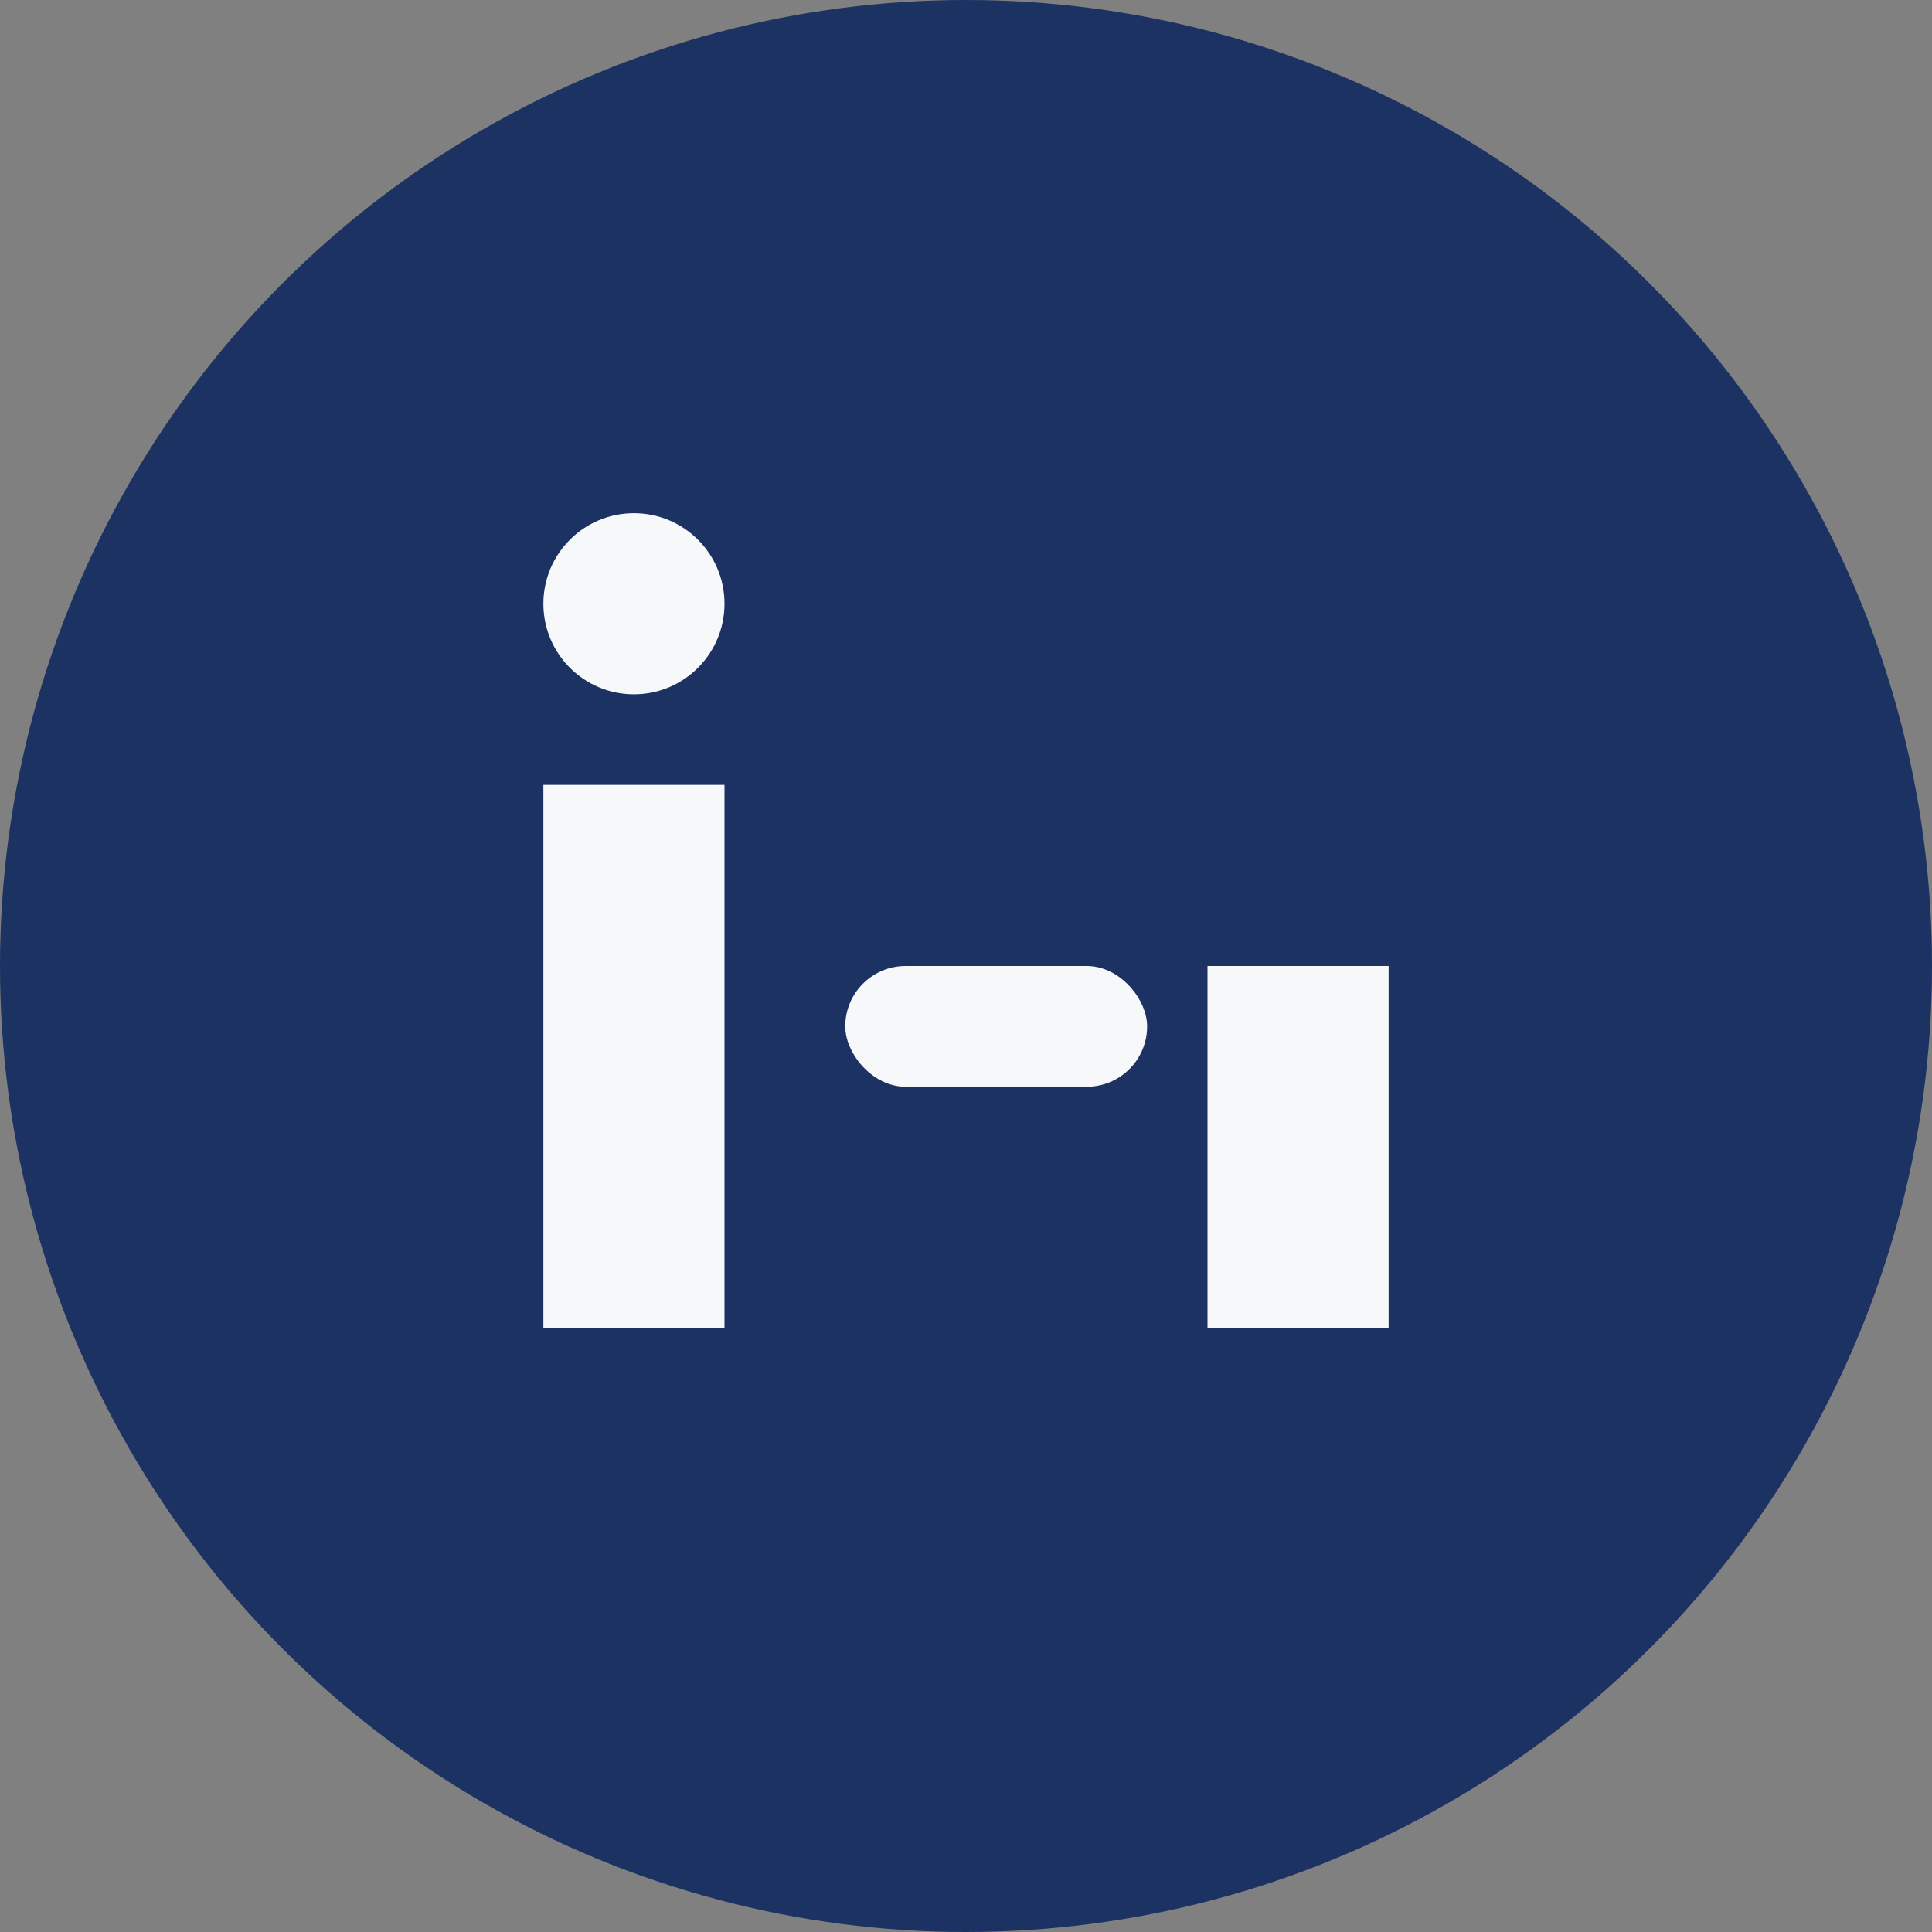
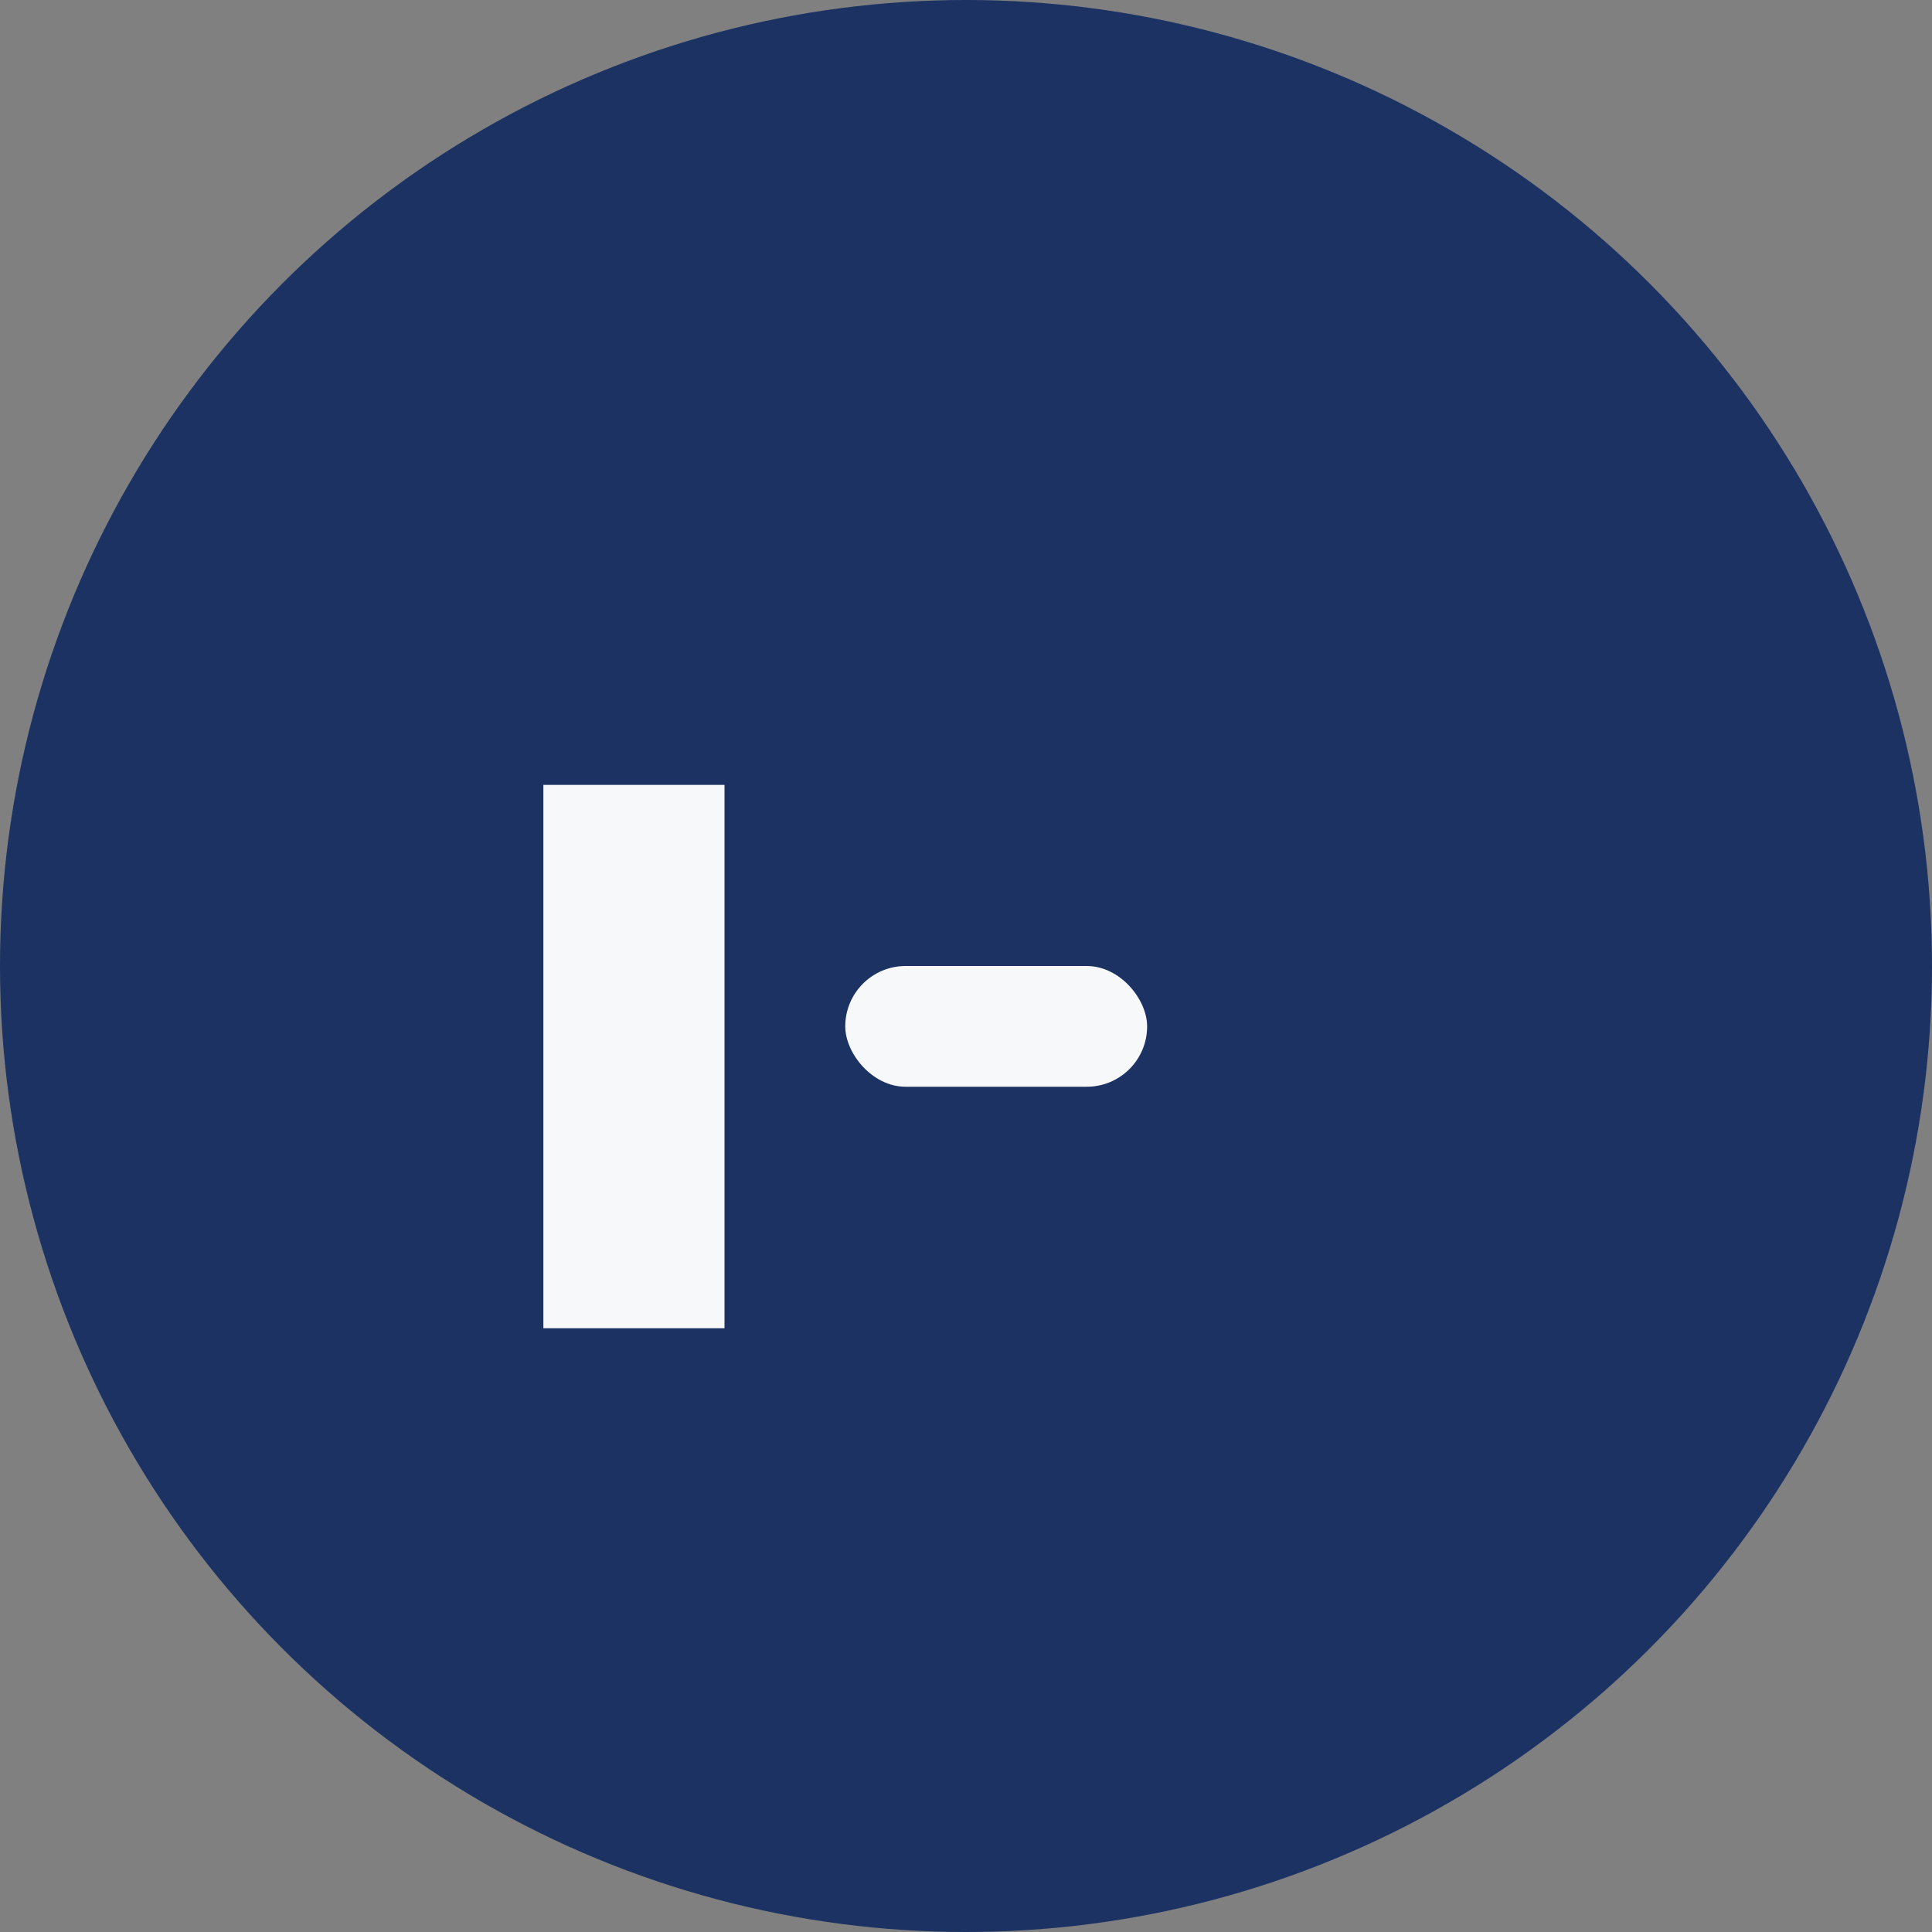
<svg xmlns="http://www.w3.org/2000/svg" width="32" height="32" viewBox="0 0 32 32">
  <rect x="0" y="0" width="32" height="32" fill="#808080" stroke="none" />
  <circle cx="16" cy="16" r="16" fill="#1B3263" />
  <rect x="9" y="13" width="3" height="9" fill="#F6F8FA" />
-   <rect x="20" y="16" width="3" height="6" fill="#F6F8FA" />
-   <ellipse cx="10.5" cy="10" rx="1.5" ry="1.5" fill="#F6F8FA" />
  <rect x="14" y="16" width="5" height="2" rx="1" fill="#F6F8FA" />
</svg>